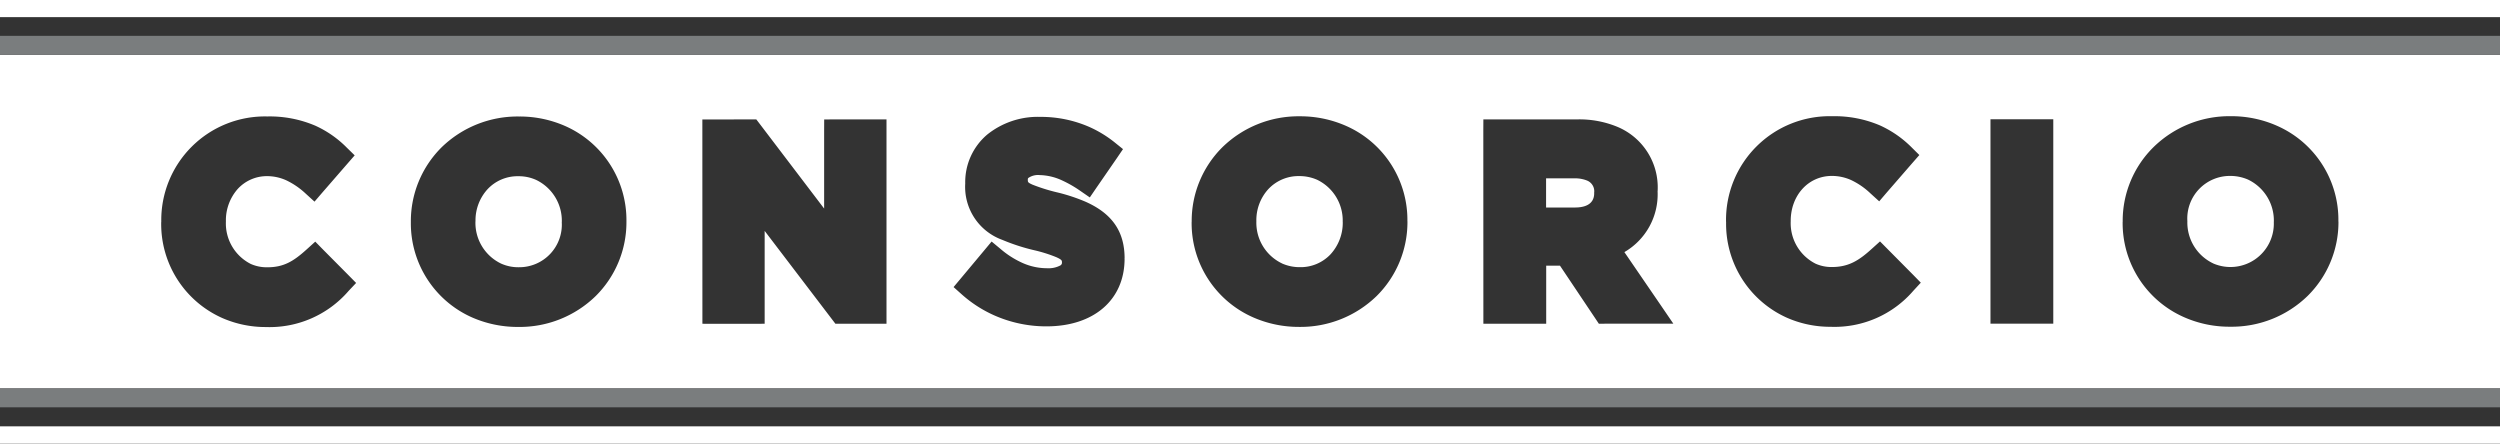
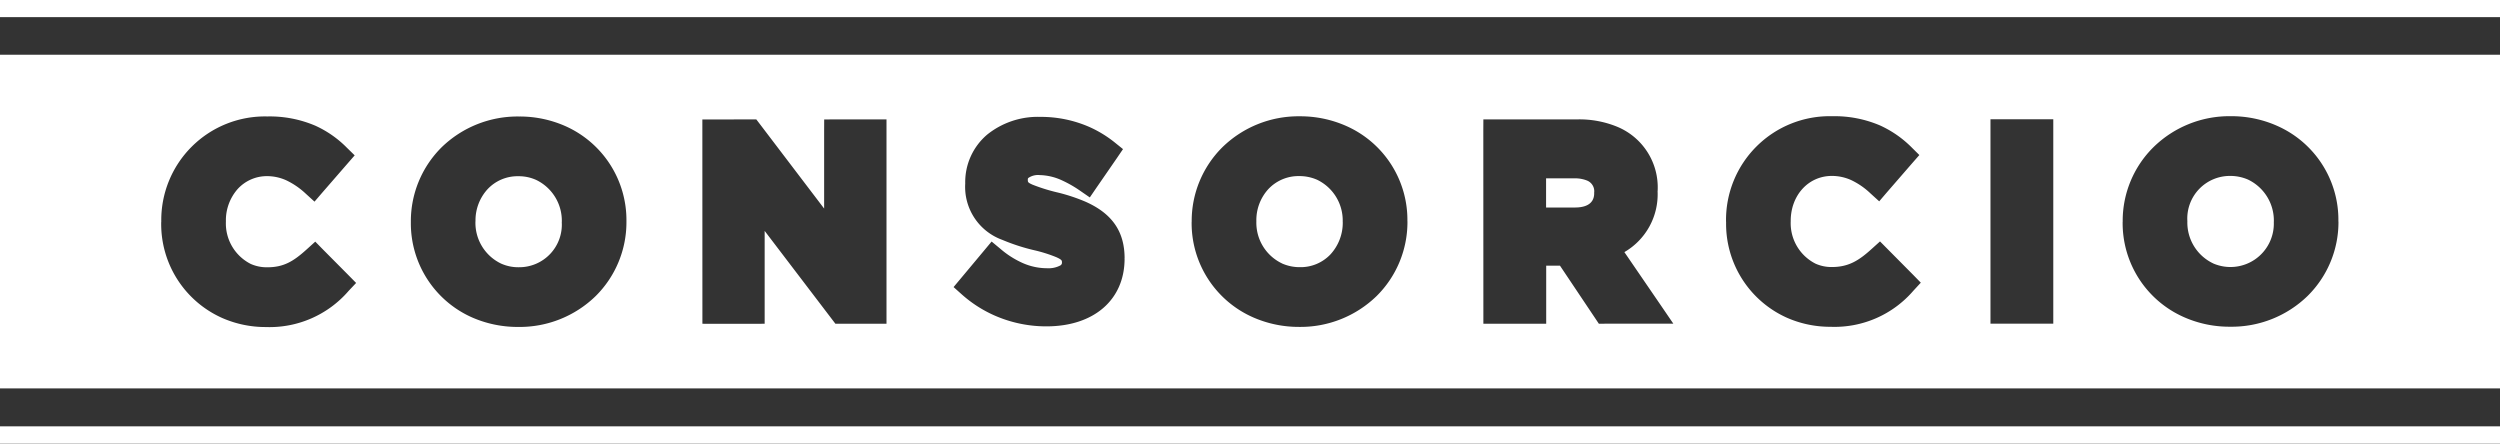
<svg xmlns="http://www.w3.org/2000/svg" width="301.083" height="53.432" viewBox="0 0 301.083 53.432">
  <rect x="0" y="0" width="301.083" height="53.432" fill="#333333" stroke="none" />
  <g id="Group_3550" data-name="Group 3550" transform="translate(-35.281 -309.553)">
    <path id="Path_13817" data-name="Path 13817" d="M92.539,336.281a5.438,5.438,0,0,0,3.088,5.016,5.053,5.053,0,0,0,2.139.44,5.129,5.129,0,0,0,5.17-5.43l.007-.051a5.453,5.453,0,0,0-3.1-5.038,5.1,5.1,0,0,0-2.135-.442A4.94,4.94,0,0,0,94,332.339a5.559,5.559,0,0,0-1.453,3.855l-.006.017,0,.015Zm97.138,5a5.213,5.213,0,0,0,2.137.447h.006a4.947,4.947,0,0,0,3.715-1.562,5.631,5.631,0,0,0,1.459-3.839l0-.035-.006-.023v-.024A5.444,5.444,0,0,0,193.9,331.2a5.274,5.274,0,0,0-2.14-.44,4.971,4.971,0,0,0-3.723,1.562,5.547,5.547,0,0,0-1.449,3.854l0,.019v.078a.143.143,0,0,0,0-.029A5.428,5.428,0,0,0,189.677,341.277Zm112.132-.008a5.224,5.224,0,0,0,7.313-4.987l.006-.057a5.469,5.469,0,0,0-3.105-5.046,5.307,5.307,0,0,0-2.137-.442,5.13,5.13,0,0,0-5.175,5.428v.059A5.443,5.443,0,0,0,301.809,341.269ZM35.281,362.985H336.364V360.9H35.281Zm0-53.432v2.066H336.364v-2.066Zm0,46.777H336.364V316.143H35.281Zm255.643-20.078v-.031a12.463,12.463,0,0,1,3.714-8.951,13.065,13.065,0,0,1,9.3-3.723,13.533,13.533,0,0,1,5.578,1.159,12.365,12.365,0,0,1,7.385,11.456l-.006.015.006.018v.062c0-.01,0-.018.009-.026a12.5,12.5,0,0,1-3.706,8.953,13.105,13.105,0,0,1-9.318,3.716,13.487,13.487,0,0,1-5.575-1.149,12.367,12.367,0,0,1-7.393-11.466ZM275,325.3l0-1.382h1.378l4.8,0,1.387,0,0,1.379,0,21.856v1.381l-1.381,0-4.8,0H275V325.3Zm-31.846,10.954v-.021a12.486,12.486,0,0,1,12.768-12.684,13.933,13.933,0,0,1,5.788,1.116,12.921,12.921,0,0,1,3.8,2.644l.924.916-.856.977-3.059,3.523L261.6,333.8l-1.046-.949a8.86,8.86,0,0,0-2.351-1.62,5.66,5.66,0,0,0-2.3-.491c-2.839,0-4.961,2.338-4.961,5.427v.03l0,.064a.023.023,0,0,0,0-.026,5.457,5.457,0,0,0,3,5.077,4.682,4.682,0,0,0,1.954.4c2.01,0,3.248-.77,4.819-2.2l.982-.885.934.943,3.056,3.082.923.944-.9.976a12.524,12.524,0,0,1-9.964,4.338,12.948,12.948,0,0,1-5.266-1.094,12.384,12.384,0,0,1-7.319-11.518c.006.01.006.015,0,.017Zm-29.226-12.323h11.366a11.963,11.963,0,0,1,4.853.93,7.9,7.9,0,0,1,4.771,7.667l-.008.058a8.043,8.043,0,0,1-4,7.329l4.425,6.462,1.473,2.16-2.621,0-5.617,0-.733.006-.41-.615-4.272-6.379h-1.66v5.611l0,1.383-1.388,0H215.3l-1.372,0V347.16l-.007-21.845ZM178.8,336.245a12.518,12.518,0,0,1,3.7-8.962,13.112,13.112,0,0,1,9.324-3.724,13.625,13.625,0,0,1,5.576,1.159,12.366,12.366,0,0,1,7.379,11.454l.007.007h-.007l.006.057a12.528,12.528,0,0,1-3.709,8.965,13.147,13.147,0,0,1-9.317,3.722,13.678,13.678,0,0,1-5.575-1.157,12.391,12.391,0,0,1-7.391-11.474ZM150.982,343.1l2.841-3.4.881-1.058,1.06.879a10.922,10.922,0,0,0,2.622,1.682,7.277,7.277,0,0,0,3.016.655,3.027,3.027,0,0,0,1.56-.327.377.377,0,0,0,.216-.359l-.006-.053c0-.173,0-.294-.694-.6a17.194,17.194,0,0,0-2.666-.836,23.871,23.871,0,0,1-3.823-1.244,6.784,6.784,0,0,1-4.463-6.777v-.1c0,.006,0,.023,0,.035a7.5,7.5,0,0,1,2.639-5.829,9.719,9.719,0,0,1,6.385-2.139,14.543,14.543,0,0,1,5.939,1.22,13.975,13.975,0,0,1,3.046,1.862l.993.8-.722,1.062-2.495,3.616-.781,1.141-1.141-.787a13.924,13.924,0,0,0-2.2-1.263,6.7,6.7,0,0,0-2.7-.641,2.06,2.06,0,0,0-1.355.342.23.23,0,0,0-.07.185l0,.052c0,.259,0,.327.6.589a21.712,21.712,0,0,0,3.086.95,21.429,21.429,0,0,1,3.286,1.1c3.188,1.423,4.679,3.583,4.684,6.793a.049.049,0,0,1-.009-.025v.064l.007.01v.01c0,4.948-3.693,8.149-9.4,8.149a15.486,15.486,0,0,1-6.3-1.326,15.094,15.094,0,0,1-3.9-2.517l-.995-.888ZM119.868,323.94l1.38,0,4.432-.006.686,0,.416.544,7.753,10.193,0-9.355.006-1.376,1.378-.006,4.745,0,1.382,0v23.228l0,1.379-1.381,0h-4.775l-.418-.549-8.1-10.63,0,9.806v1.376L126,348.551h-4.742l-1.385-.006v-1.376l-.005-21.842ZM88.459,327.3a13.117,13.117,0,0,1,9.322-3.716,13.6,13.6,0,0,1,5.56,1.144h0a12.388,12.388,0,0,1,7.384,11.46h0v.062a12.511,12.511,0,0,1-3.7,8.954,13.111,13.111,0,0,1-9.316,3.723,13.664,13.664,0,0,1-5.576-1.146,12.387,12.387,0,0,1-7.371-11.471l0-.054A12.542,12.542,0,0,1,88.459,327.3ZM54.7,336.278l0-.008.005-.01a12.481,12.481,0,0,1,12.766-12.682,13.952,13.952,0,0,1,5.788,1.114,12.734,12.734,0,0,1,3.806,2.66l.931.911-.854.979-3.062,3.524-.922,1.071-1.048-.954a9.21,9.21,0,0,0-2.357-1.617,5.62,5.62,0,0,0-2.315-.5,4.754,4.754,0,0,0-3.528,1.544,5.714,5.714,0,0,0-1.424,3.893v.048a5.464,5.464,0,0,0,3,5.092,4.719,4.719,0,0,0,1.963.4c2.021.007,3.208-.738,4.817-2.2l.983-.89.924.943,3.063,3.085.934.949-.914.968a12.565,12.565,0,0,1-9.964,4.342,12.981,12.981,0,0,1-5.27-1.1,12.385,12.385,0,0,1-7.327-11.525.039.039,0,0,1,0,.018Zm172.57-3.459,0-.048a1.385,1.385,0,0,0-.861-1.475,3.853,3.853,0,0,0-1.535-.264l-3.394,0,0,3.512,3.494,0C226.023,334.542,227.275,334.243,227.275,332.819Z" fill="#fff" />
-     <path id="Path_13818" data-name="Path 13818" d="M336.364,315.446H35.281v2.274H336.364ZM35.281,357.913v2.27H336.364v-2.27Z" transform="translate(0 -1.576)" fill="#7a7d7e" />
  </g>
</svg>